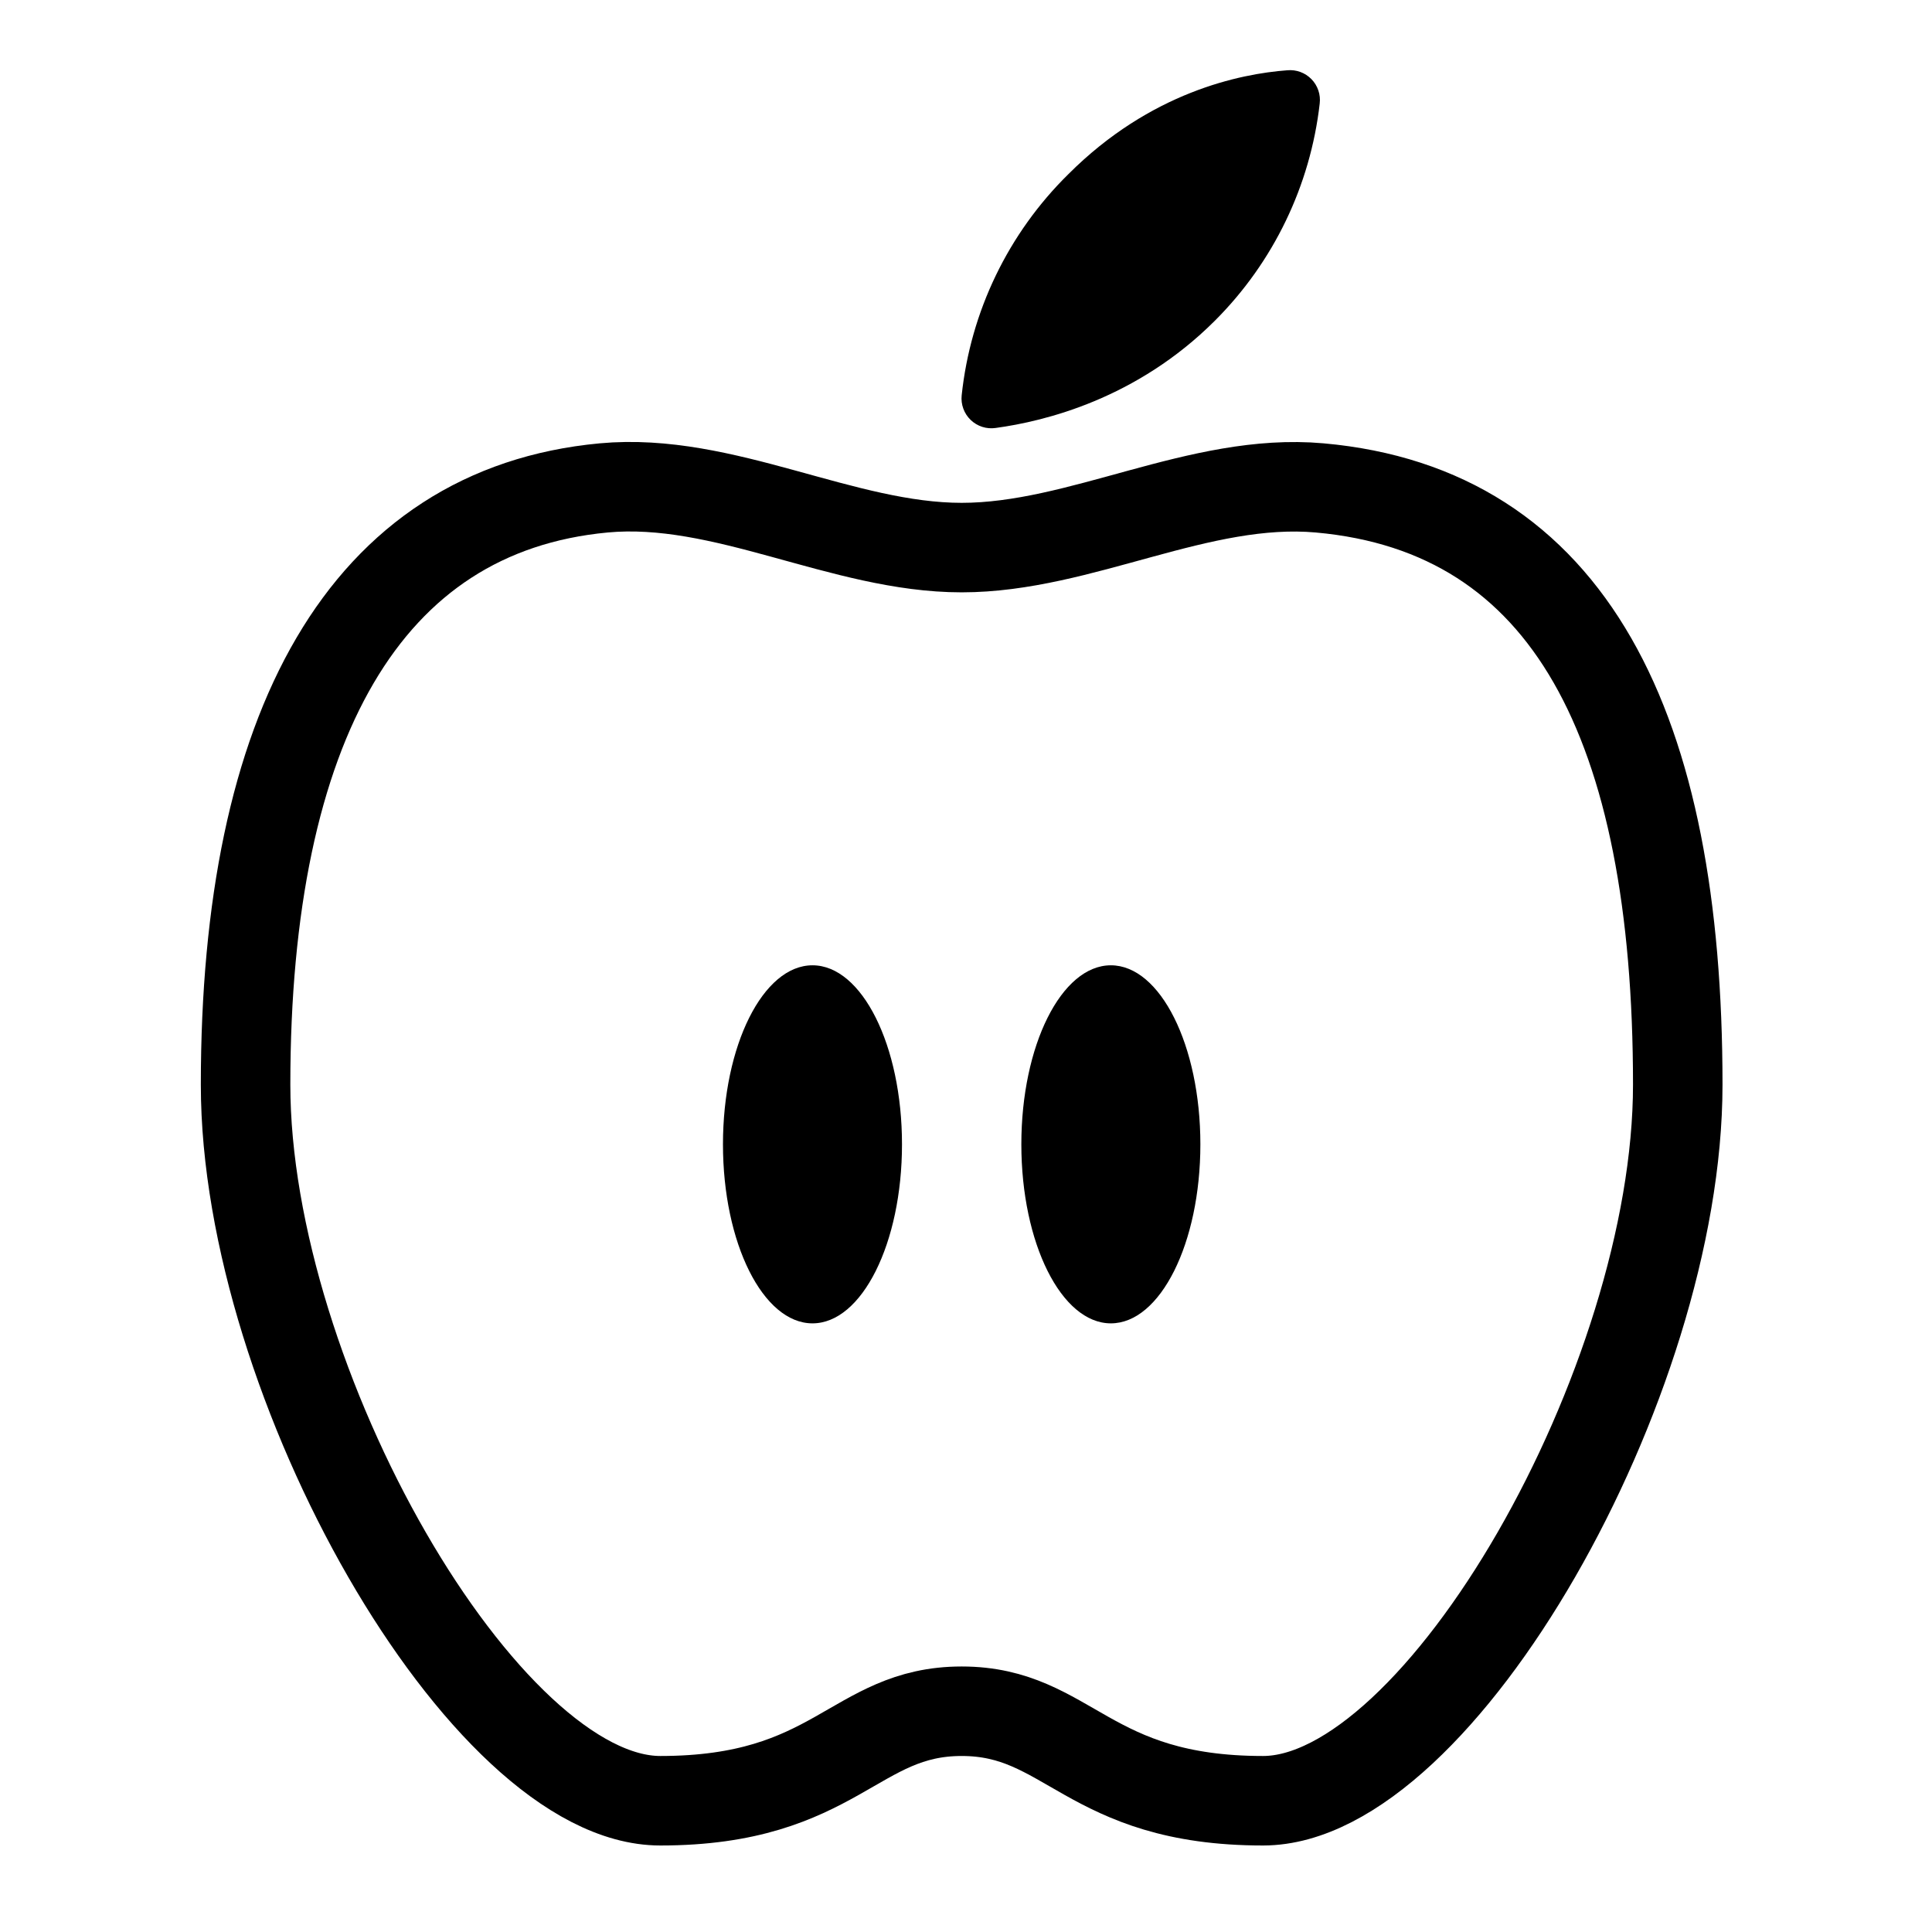
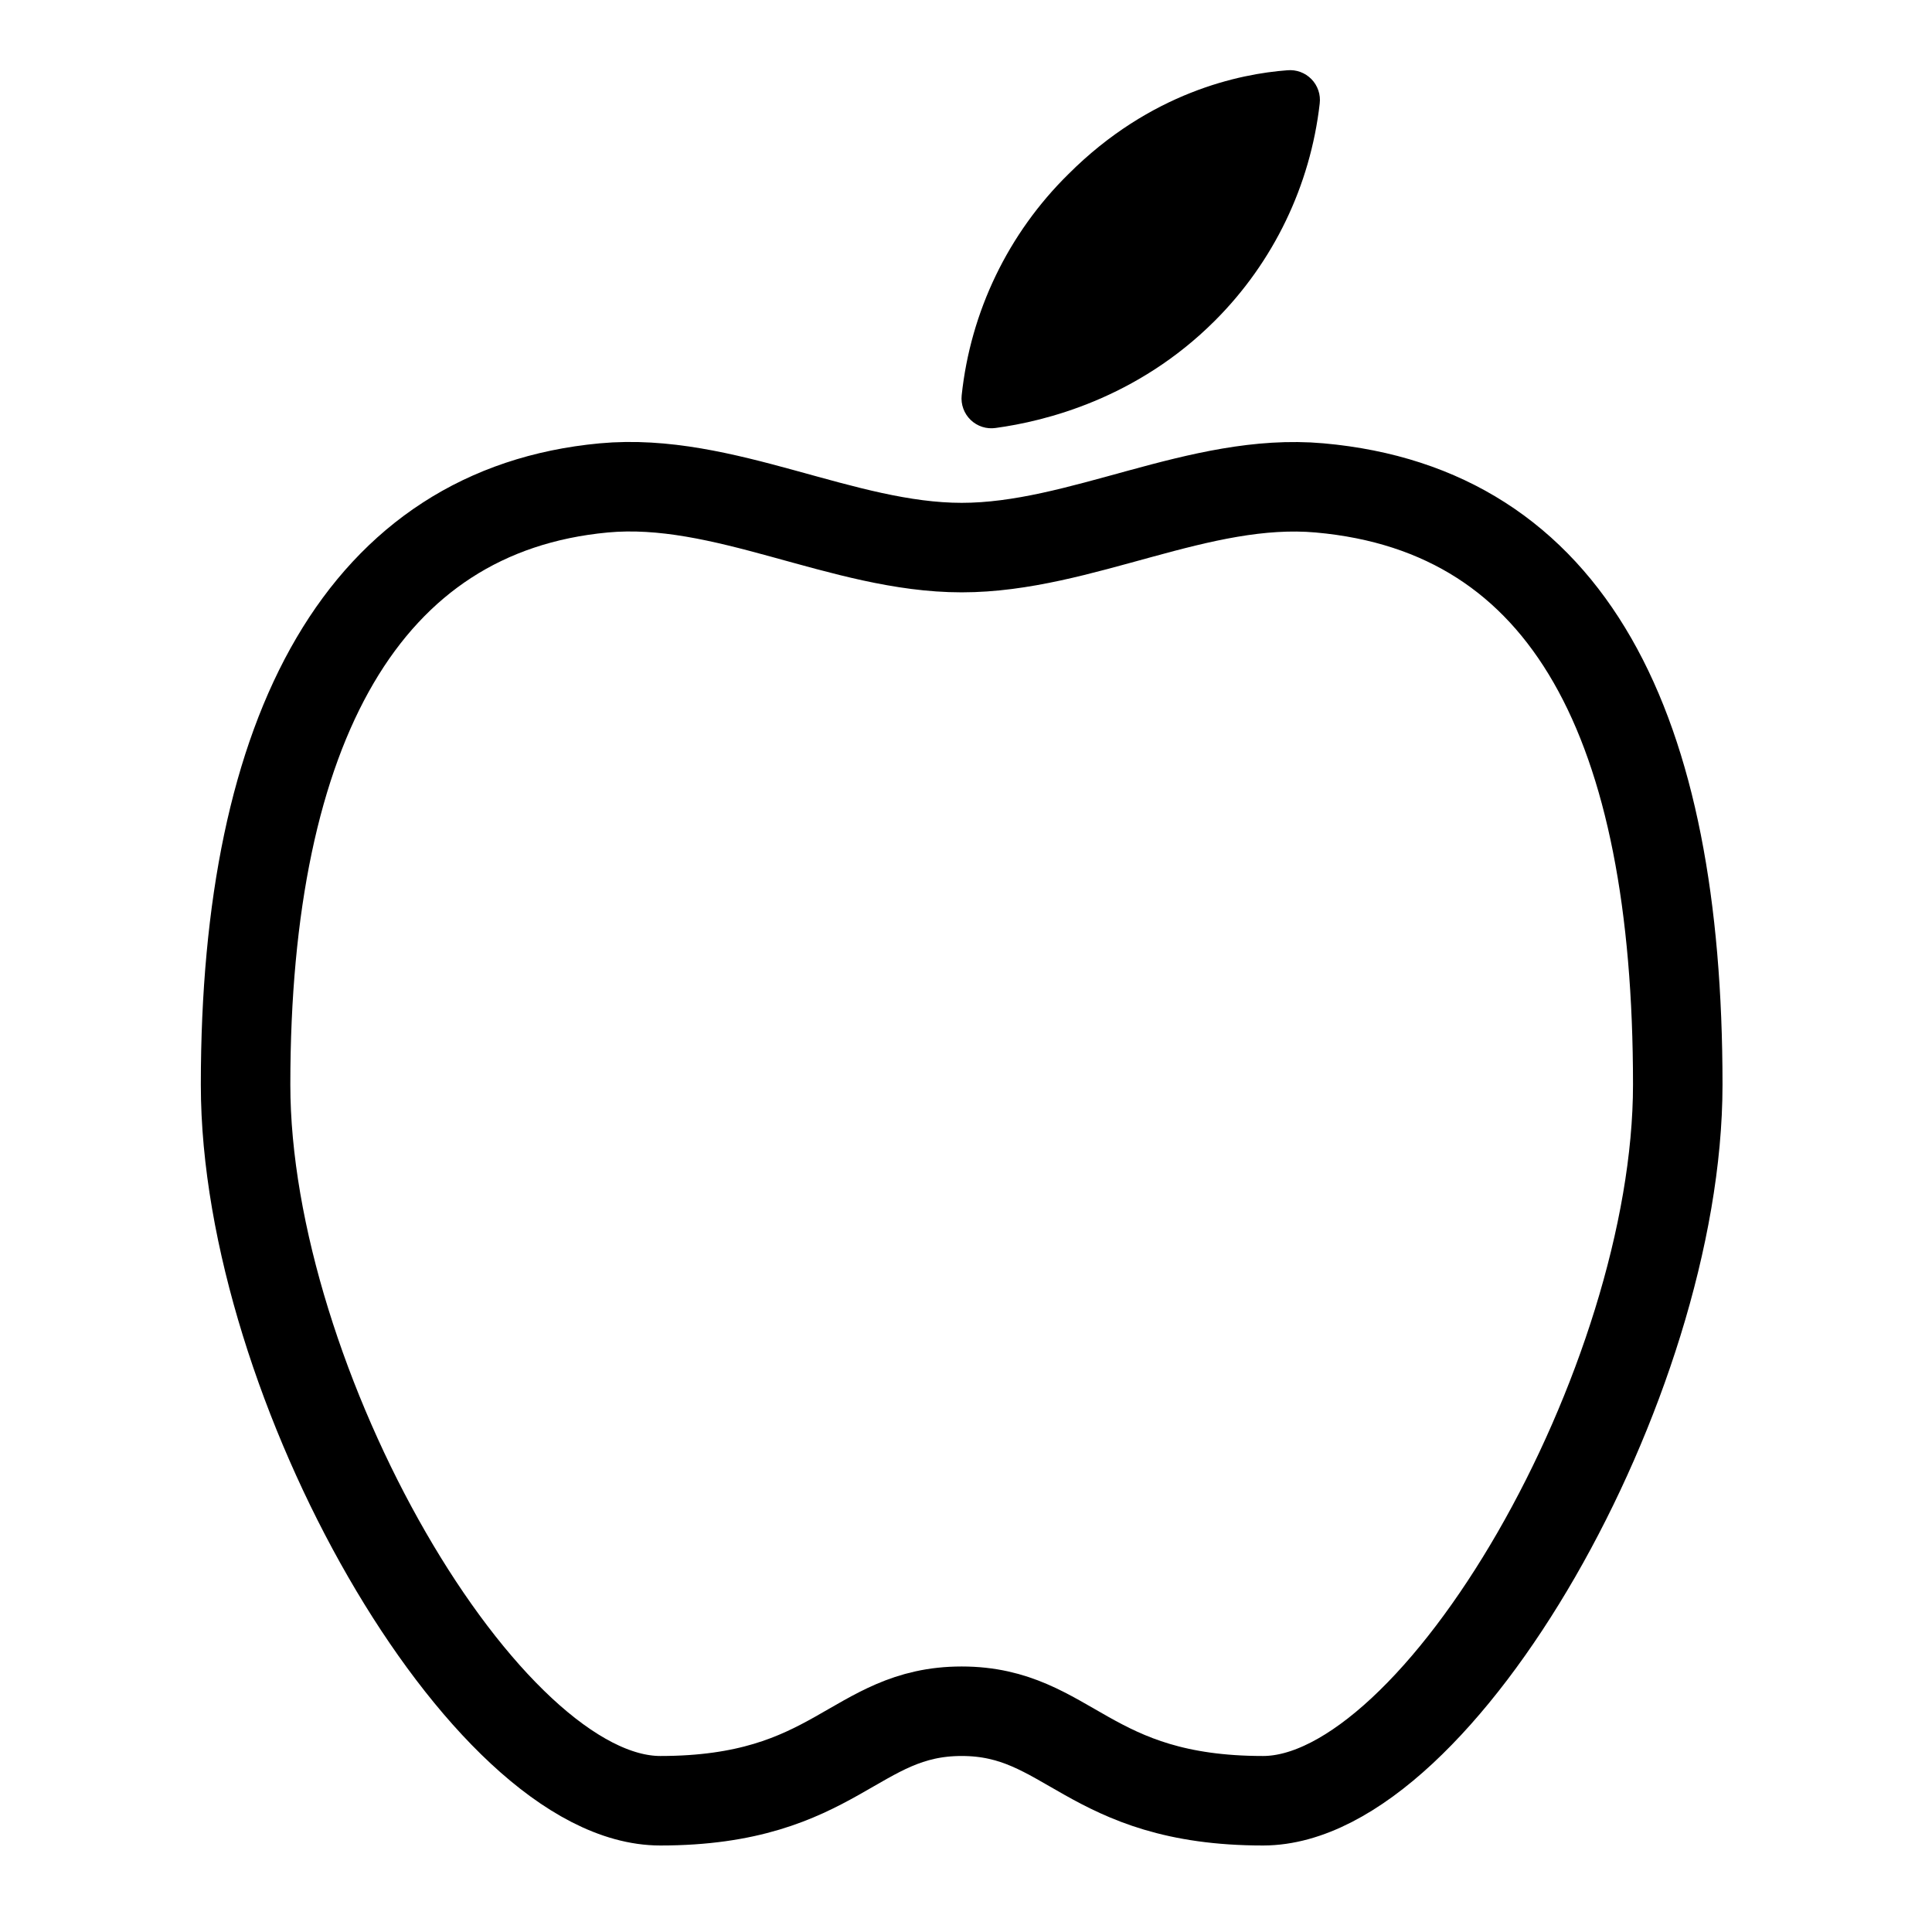
<svg xmlns="http://www.w3.org/2000/svg" width="116" height="116" viewBox="0 0 116 116" fill="none">
  <path d="M79.237 29.295C72.013 28.648 64.906 32.878 57.74 32.878C50.574 32.878 43.464 28.623 36.242 29.295C21.911 30.639 14.745 43.627 14.745 65.124C14.745 83.039 29.077 108.119 39.646 108.119C50.216 108.119 51.277 102.745 57.74 102.745C64.203 102.745 65.262 108.119 75.834 108.119C86.406 108.119 100.735 83.039 100.735 65.124C100.735 43.627 94.241 30.639 79.237 29.295Z" stroke="black" stroke-width="5.374" stroke-miterlimit="10" />
  <path d="M72.95 19.249C68.247 23.952 62.725 25.296 59.778 25.696C59.508 25.735 59.234 25.712 58.974 25.629C58.715 25.546 58.478 25.404 58.282 25.216C58.086 25.028 57.935 24.797 57.841 24.541C57.747 24.286 57.712 24.012 57.74 23.741C58.272 18.704 60.536 14.008 64.147 10.456C69.073 5.529 74.448 4.432 77.296 4.219C77.562 4.195 77.83 4.23 78.08 4.323C78.331 4.416 78.557 4.563 78.743 4.755C78.93 4.946 79.07 5.177 79.156 5.43C79.242 5.683 79.269 5.951 79.237 6.217C78.675 11.147 76.459 15.741 72.95 19.249V19.249Z" fill="black" />
-   <path d="M48.783 79.456C51.751 79.456 54.157 74.643 54.157 68.707C54.157 62.771 51.751 57.958 48.783 57.958C45.815 57.958 43.408 62.771 43.408 68.707C43.408 74.643 45.815 79.456 48.783 79.456Z" fill="black" />
-   <path d="M66.697 79.456C69.665 79.456 72.072 74.643 72.072 68.707C72.072 62.771 69.665 57.958 66.697 57.958C63.729 57.958 61.323 62.771 61.323 68.707C61.323 74.643 63.729 79.456 66.697 79.456Z" fill="black" />
</svg>